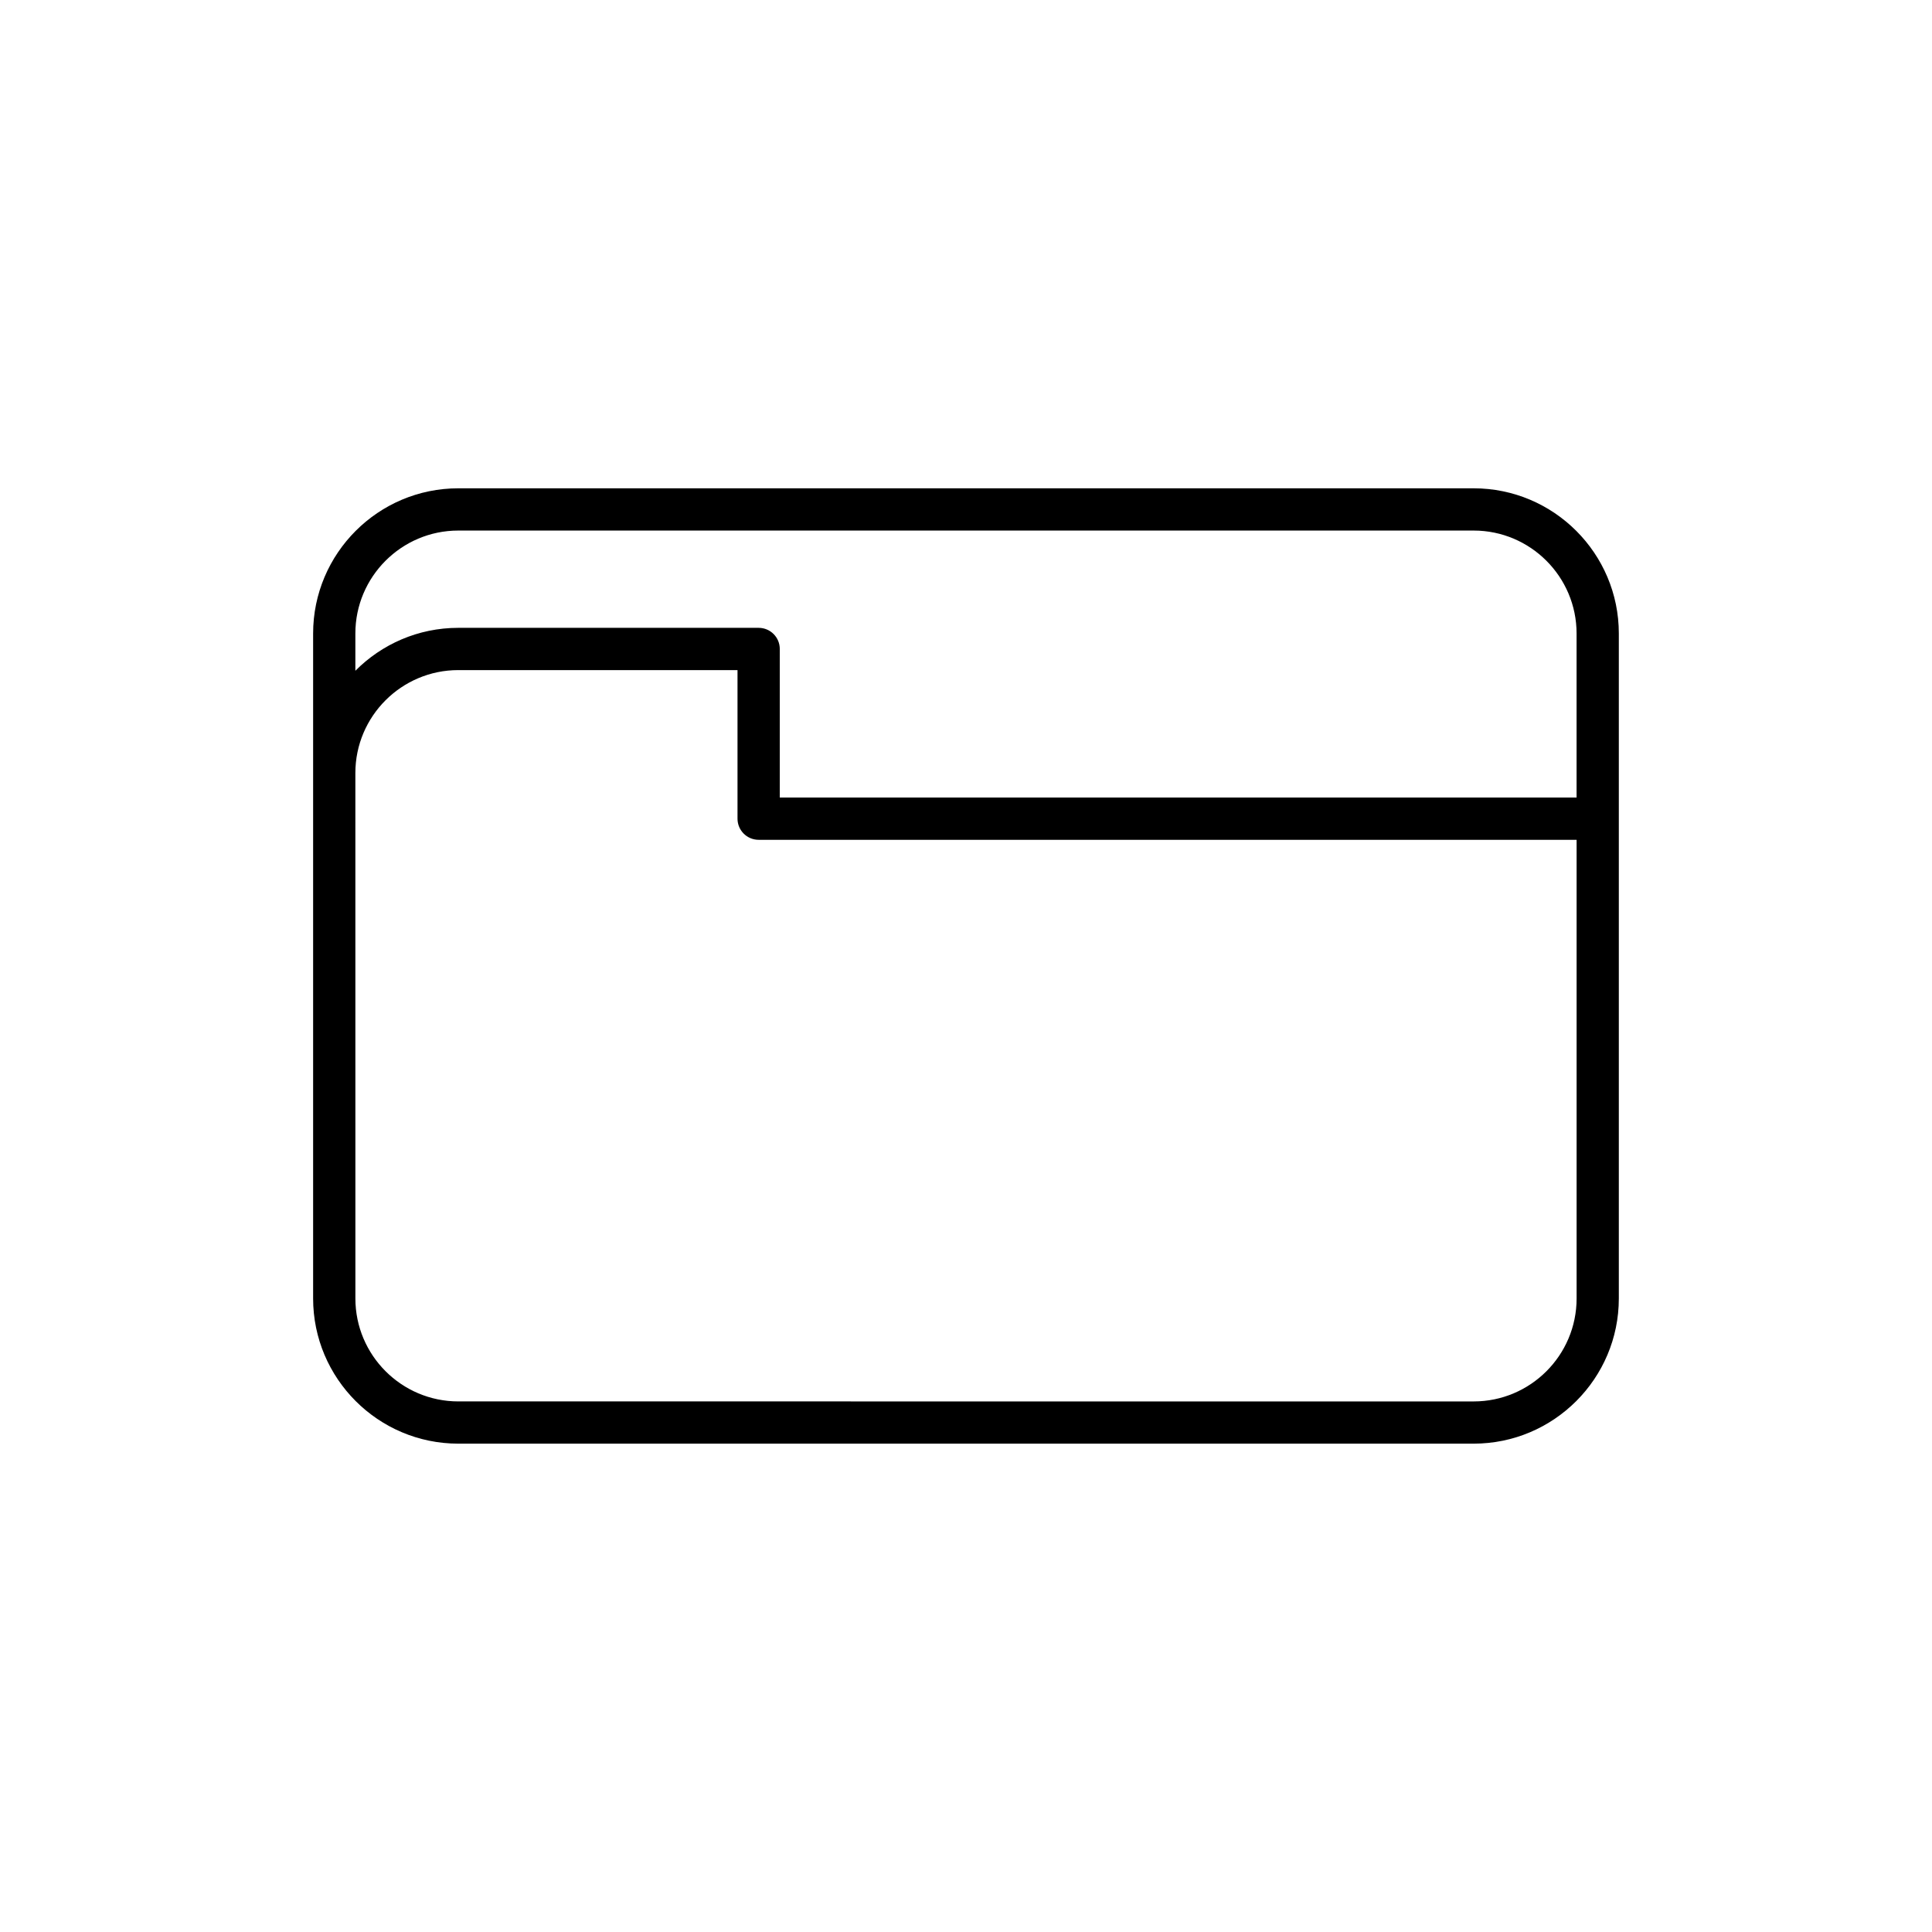
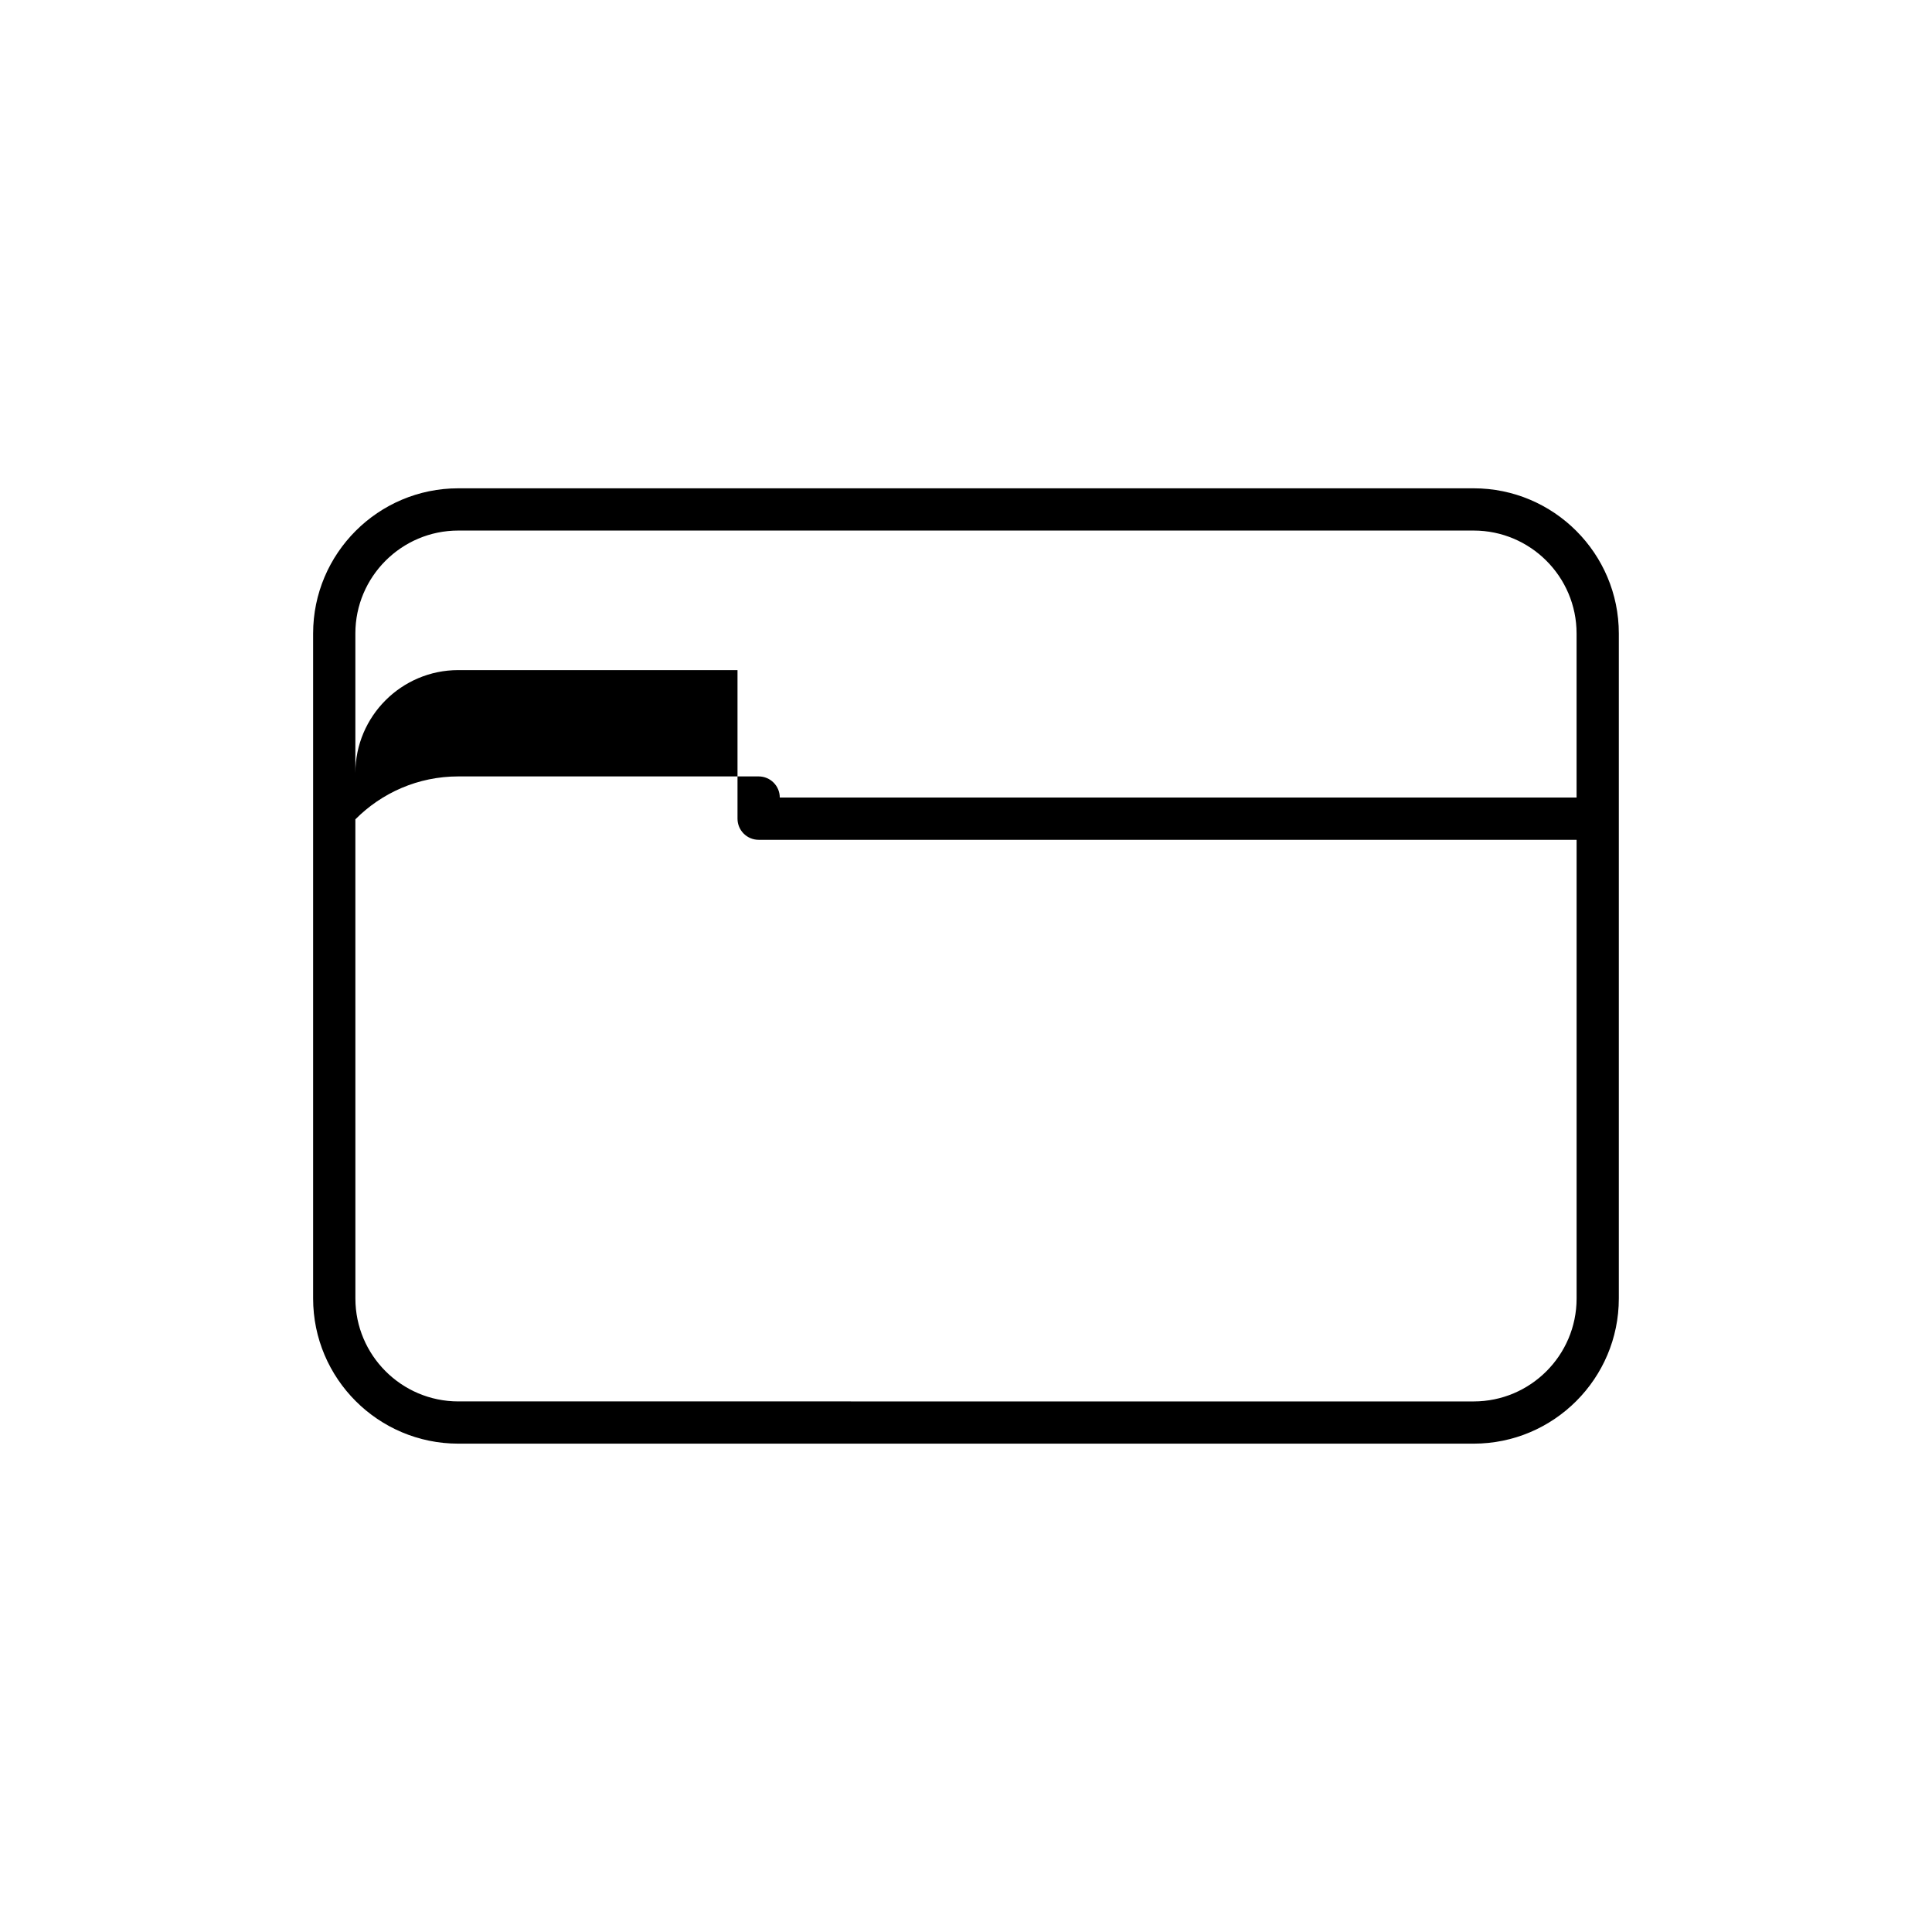
<svg xmlns="http://www.w3.org/2000/svg" fill="#000000" width="800px" height="800px" version="1.1" viewBox="144 144 512 512">
-   <path d="m226.98 348.86v139.25c0 21.215 17.258 38.473 38.473 38.473h269.08c21.215 0 38.473-17.258 38.473-38.473v-176.23c0-21.215-17.258-38.473-38.473-38.473h-269.08c-21.215 0-38.473 17.258-38.473 38.473zm11.195-36.98c0-15.043 12.238-27.277 27.277-27.277h269.08c15.039 0 27.277 12.238 27.277 27.277v43.477h-211.16v-39.375c0-3.09-2.504-5.598-5.598-5.598h-79.598c-10.652 0-20.305 4.356-27.277 11.375zm0 36.98c0-15.043 12.238-27.277 27.277-27.277h73.996v39.375c0 3.09 2.504 5.598 5.598 5.598h216.77v121.56c0 15.043-12.238 27.277-27.277 27.277l-269.08-0.004c-15.039 0-27.277-12.238-27.277-27.277z" />
+   <path d="m226.98 348.86v139.25c0 21.215 17.258 38.473 38.473 38.473h269.08c21.215 0 38.473-17.258 38.473-38.473v-176.23c0-21.215-17.258-38.473-38.473-38.473h-269.08c-21.215 0-38.473 17.258-38.473 38.473zm11.195-36.98c0-15.043 12.238-27.277 27.277-27.277h269.08c15.039 0 27.277 12.238 27.277 27.277v43.477h-211.16c0-3.09-2.504-5.598-5.598-5.598h-79.598c-10.652 0-20.305 4.356-27.277 11.375zm0 36.98c0-15.043 12.238-27.277 27.277-27.277h73.996v39.375c0 3.09 2.504 5.598 5.598 5.598h216.77v121.56c0 15.043-12.238 27.277-27.277 27.277l-269.08-0.004c-15.039 0-27.277-12.238-27.277-27.277z" />
</svg>